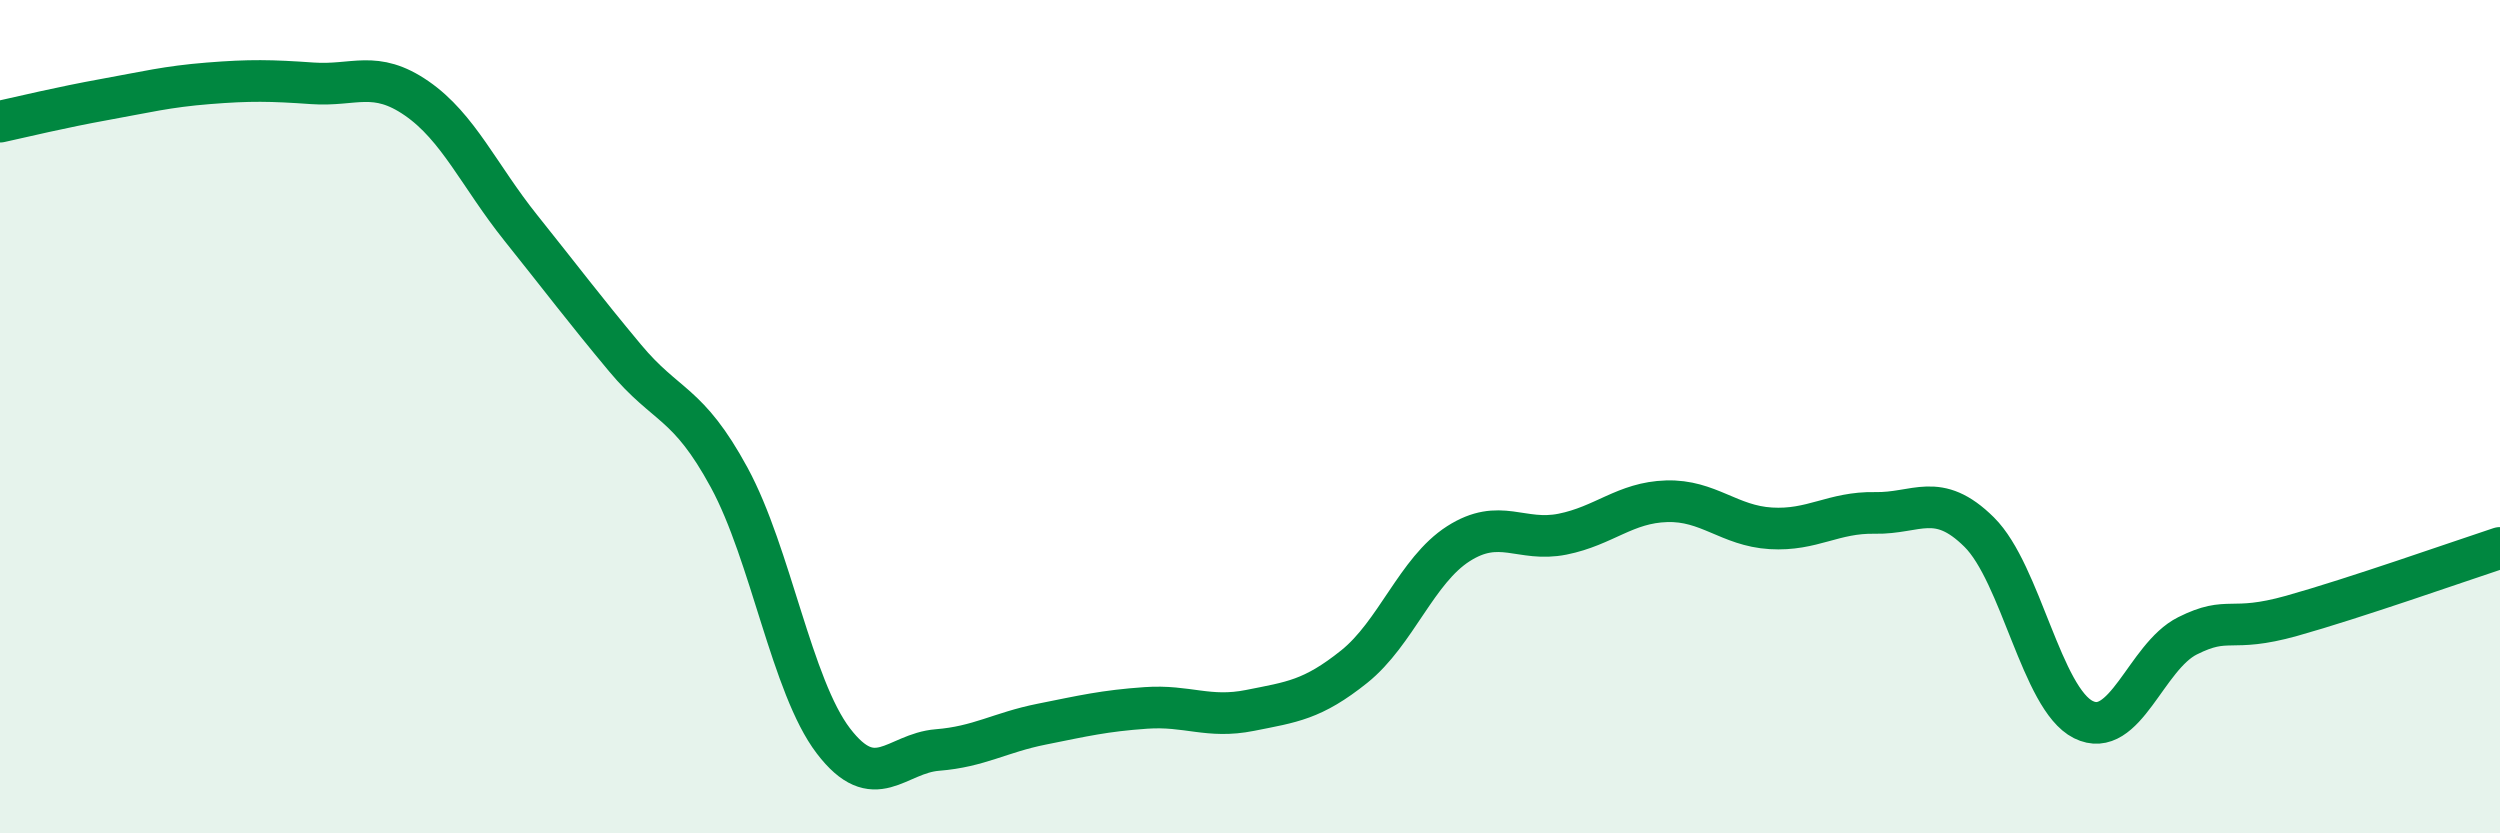
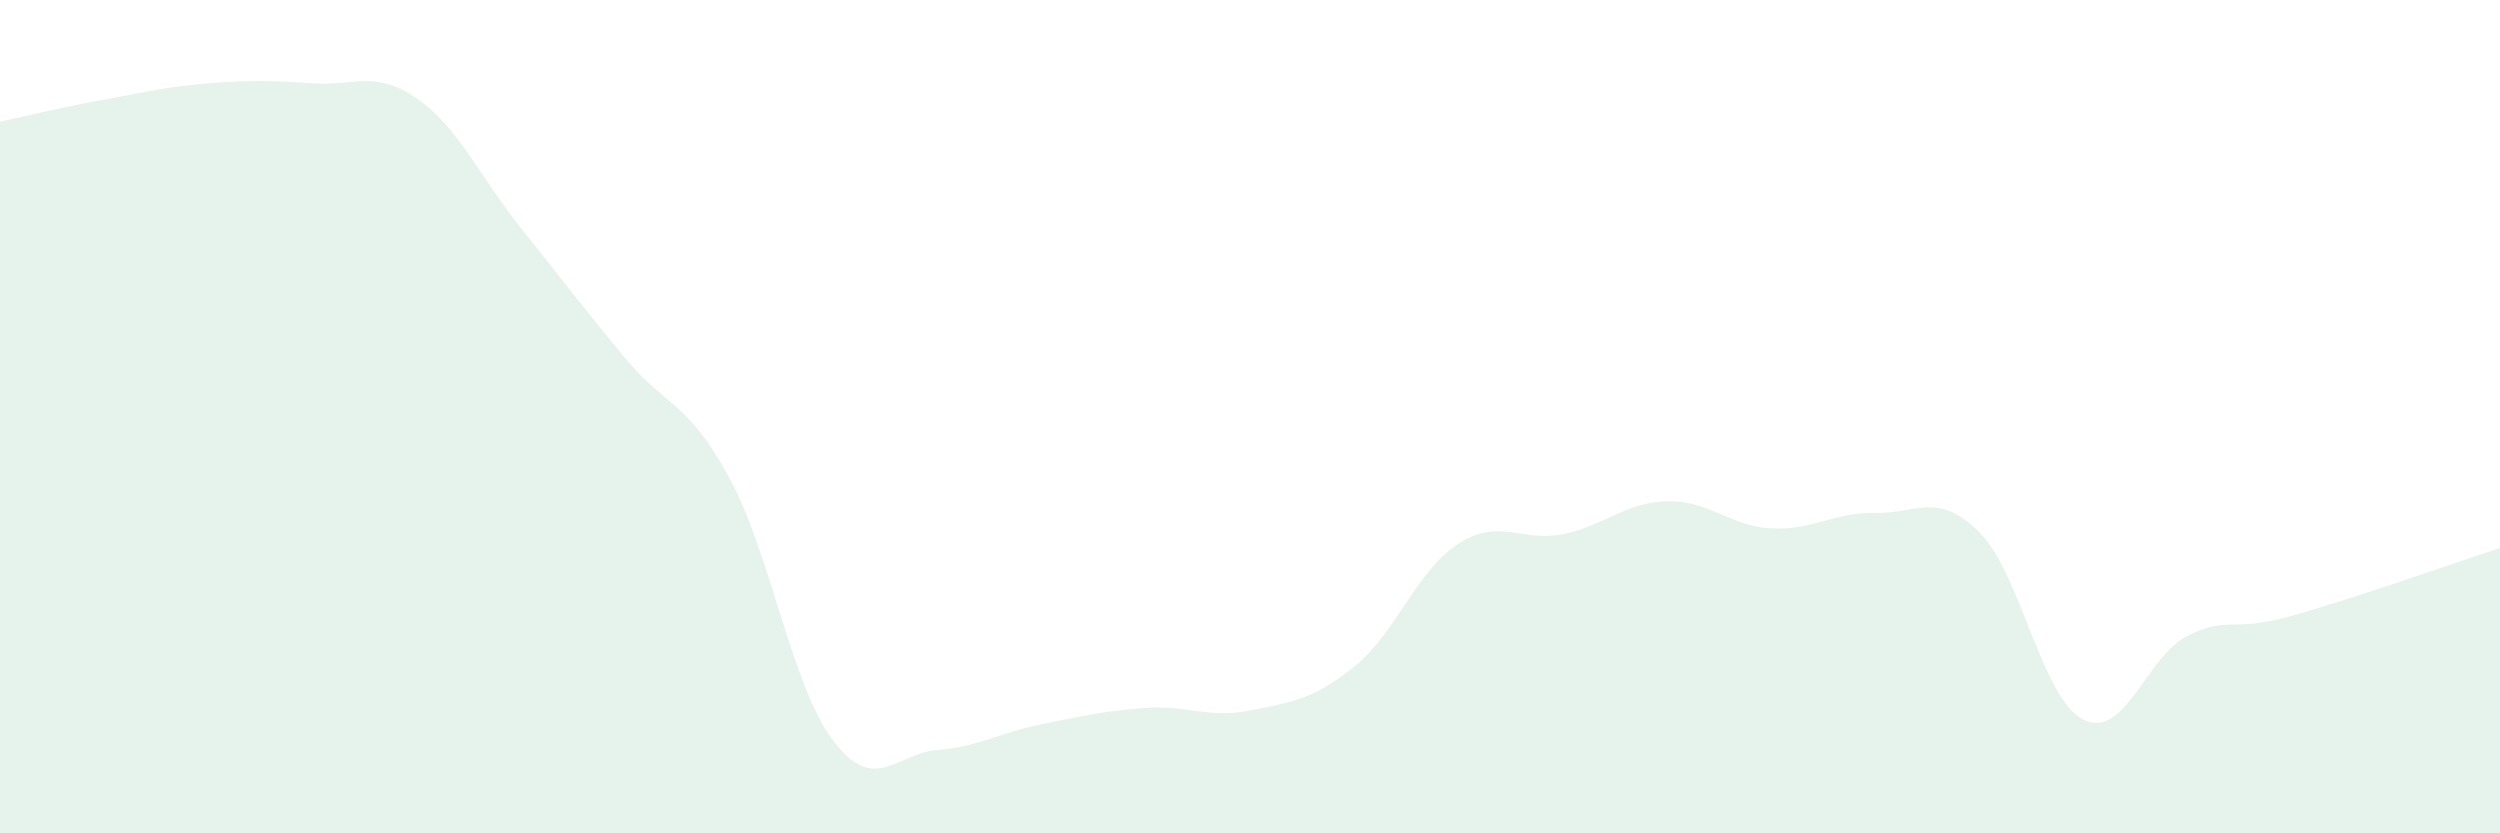
<svg xmlns="http://www.w3.org/2000/svg" width="60" height="20" viewBox="0 0 60 20">
  <path d="M 0,2.92 C 0.5,2.81 1.5,2.57 2.5,2.39 C 3.5,2.21 4,2.08 5,2 C 6,1.92 6.5,1.93 7.5,2 C 8.5,2.07 9,1.67 10,2.36 C 11,3.05 11.5,4.22 12.5,5.47 C 13.5,6.72 14,7.39 15,8.59 C 16,9.79 16.5,9.62 17.5,11.46 C 18.5,13.3 19,16.47 20,17.78 C 21,19.09 21.5,18.08 22.5,18 C 23.5,17.92 24,17.58 25,17.38 C 26,17.18 26.5,17.06 27.5,16.99 C 28.5,16.92 29,17.25 30,17.05 C 31,16.85 31.5,16.8 32.5,16 C 33.5,15.2 34,13.69 35,13.05 C 36,12.41 36.5,13.02 37.5,12.82 C 38.5,12.62 39,12.06 40,12.03 C 41,12 41.5,12.62 42.5,12.68 C 43.5,12.74 44,12.29 45,12.31 C 46,12.33 46.5,11.78 47.5,12.77 C 48.5,13.76 49,16.77 50,17.27 C 51,17.77 51.5,15.76 52.5,15.26 C 53.5,14.76 53.5,15.2 55,14.78 C 56.5,14.36 59,13.48 60,13.15L60 20L0 20Z" fill="#008740" opacity="0.1" stroke-linecap="round" stroke-linejoin="round" />
-   <path d="M 0,2.92 C 0.5,2.81 1.5,2.57 2.5,2.39 C 3.5,2.21 4,2.08 5,2 C 6,1.92 6.5,1.93 7.5,2 C 8.5,2.07 9,1.67 10,2.36 C 11,3.05 11.5,4.22 12.5,5.47 C 13.5,6.72 14,7.39 15,8.59 C 16,9.79 16.5,9.62 17.5,11.46 C 18.5,13.3 19,16.47 20,17.78 C 21,19.09 21.5,18.08 22.5,18 C 23.5,17.92 24,17.58 25,17.38 C 26,17.18 26.5,17.06 27.5,16.99 C 28.5,16.92 29,17.25 30,17.05 C 31,16.85 31.5,16.8 32.5,16 C 33.5,15.2 34,13.69 35,13.05 C 36,12.41 36.5,13.02 37.5,12.82 C 38.5,12.62 39,12.06 40,12.03 C 41,12 41.5,12.62 42.5,12.68 C 43.5,12.74 44,12.29 45,12.31 C 46,12.33 46.5,11.78 47.5,12.77 C 48.5,13.76 49,16.77 50,17.27 C 51,17.77 51.5,15.76 52.5,15.26 C 53.5,14.76 53.5,15.2 55,14.78 C 56.5,14.36 59,13.48 60,13.15" stroke="#008740" stroke-width="1" fill="none" stroke-linecap="round" stroke-linejoin="round" />
</svg>